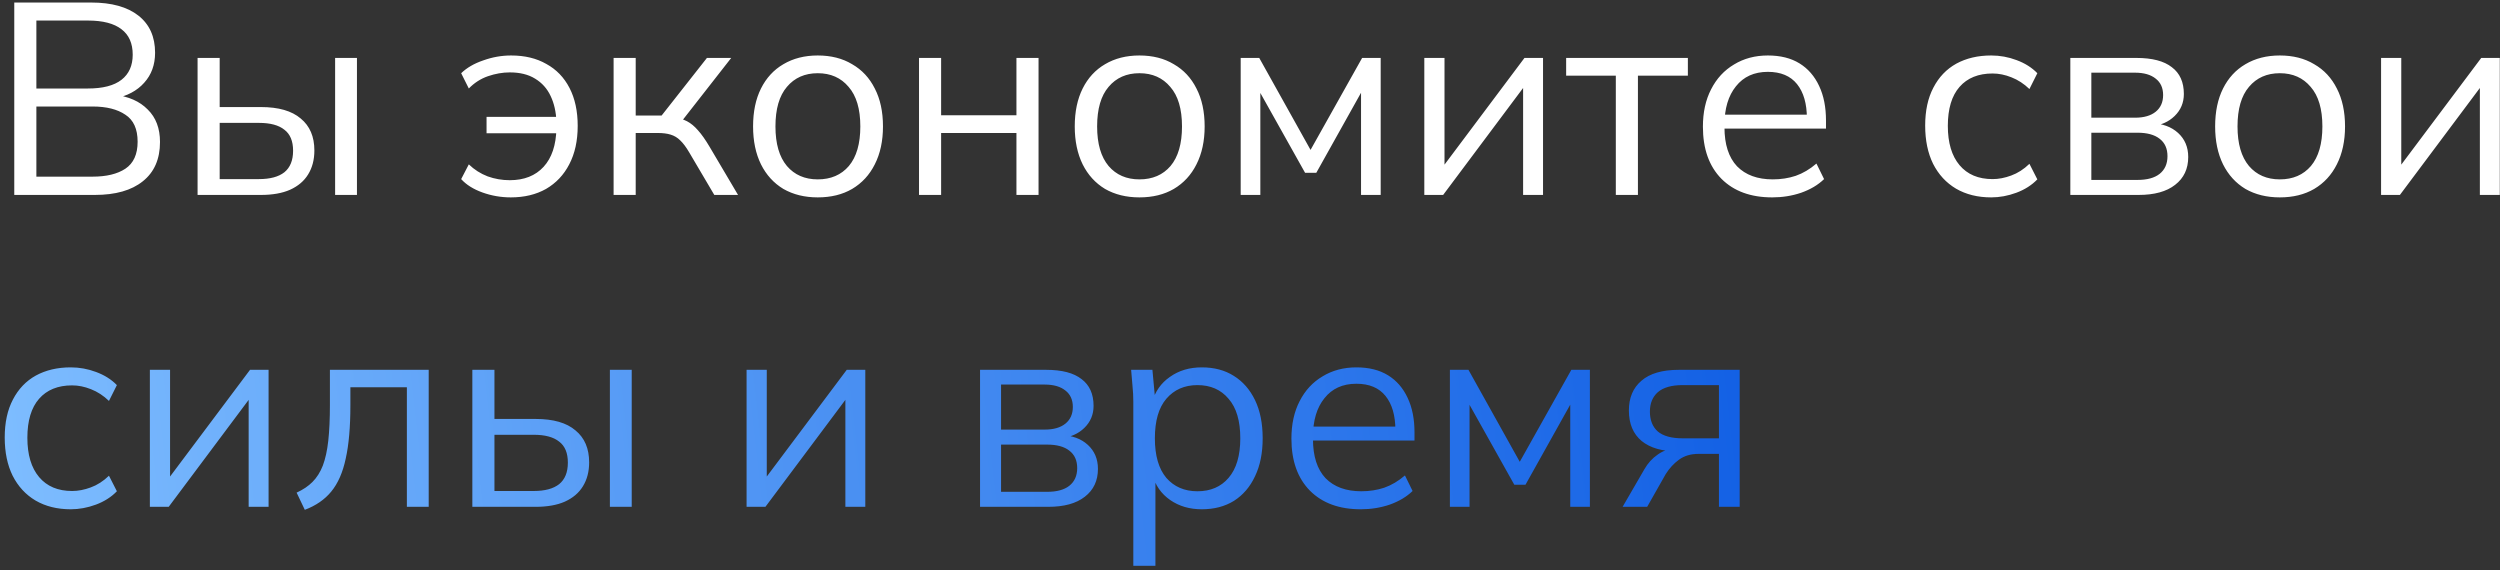
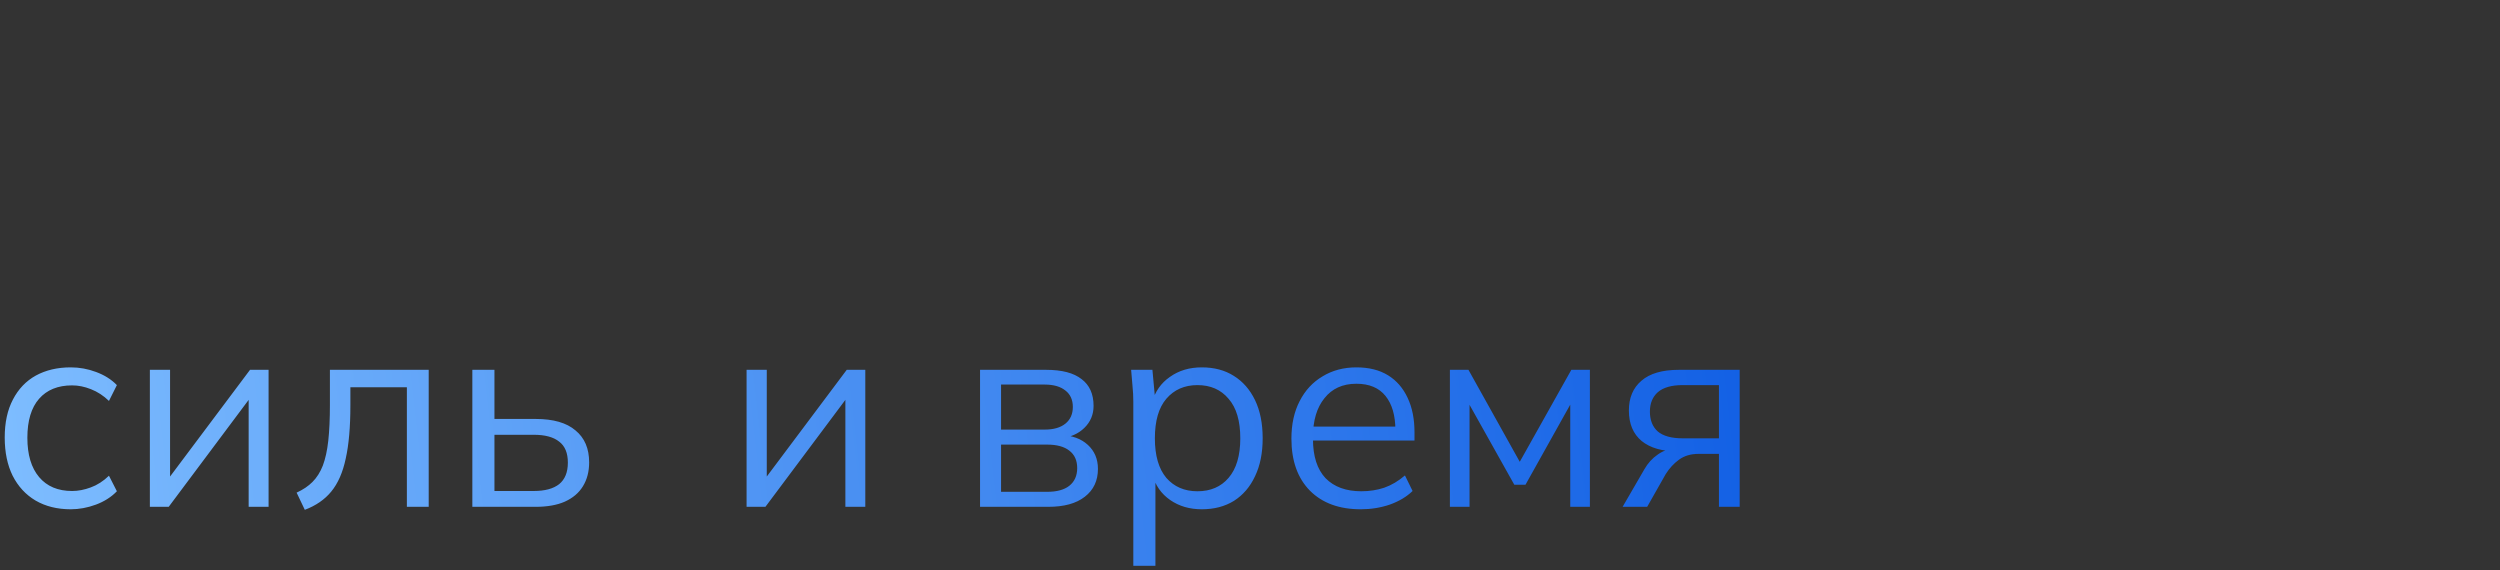
<svg xmlns="http://www.w3.org/2000/svg" width="513" height="117" viewBox="0 0 513 117" fill="none">
  <rect x="0" y="0" width="513" height="117" fill="#333333" stroke="none" />
-   <path d="M2.928 40V0.52H18.72C22.901 0.52 26.131 1.416 28.408 3.208C30.685 5 31.824 7.539 31.824 10.824C31.824 13.288 31.077 15.341 29.584 16.984C28.128 18.627 26.093 19.709 23.48 20.232V19.448C26.392 19.784 28.669 20.792 30.312 22.472C31.992 24.115 32.832 26.336 32.832 29.136C32.832 32.645 31.656 35.333 29.304 37.2C26.989 39.067 23.704 40 19.448 40H2.928ZM7.464 36.248H19C21.837 36.248 24.077 35.707 25.72 34.624C27.4 33.504 28.24 31.656 28.24 29.08C28.24 26.467 27.4 24.619 25.72 23.536C24.077 22.416 21.837 21.856 19 21.856H7.464V36.248ZM7.464 18.16H18.048C21.109 18.16 23.405 17.563 24.936 16.368C26.467 15.173 27.232 13.456 27.232 11.216C27.232 8.901 26.467 7.165 24.936 6.008C23.405 4.813 21.109 4.216 18.048 4.216H7.464V18.16ZM40.542 40V11.888H45.078V21.968H53.535C57.156 21.968 59.881 22.752 61.711 24.32C63.577 25.851 64.51 28.035 64.51 30.872C64.51 32.776 64.081 34.419 63.222 35.8C62.401 37.144 61.169 38.189 59.526 38.936C57.921 39.645 55.924 40 53.535 40H40.542ZM45.078 36.752H53.142C55.42 36.752 57.156 36.285 58.35 35.352C59.545 34.381 60.142 32.907 60.142 30.928C60.142 28.949 59.545 27.512 58.35 26.616C57.193 25.683 55.457 25.216 53.142 25.216H45.078V36.752ZM68.766 40V11.888H73.246V40H68.766ZM104.824 40.504C102.808 40.504 100.867 40.168 99 39.496C97.133 38.824 95.677 37.909 94.632 36.752L96.2 33.728C97.32 34.811 98.608 35.632 100.064 36.192C101.52 36.715 103.032 36.976 104.6 36.976C107.549 36.976 109.864 36.061 111.544 34.232C113.224 32.403 114.101 29.789 114.176 26.392L114.792 27.344H99.84V23.984H114.848L114.176 24.936C114.101 22.957 113.709 21.221 113 19.728C112.291 18.197 111.227 17.003 109.808 16.144C108.427 15.285 106.691 14.856 104.6 14.856C103.144 14.856 101.651 15.117 100.12 15.64C98.627 16.163 97.32 17.003 96.2 18.16L94.632 15.024C95.789 13.904 97.301 13.027 99.168 12.392C101.035 11.72 102.939 11.384 104.88 11.384C107.68 11.384 110.088 11.963 112.104 13.12C114.157 14.24 115.744 15.883 116.864 18.048C117.984 20.213 118.544 22.808 118.544 25.832C118.544 28.893 117.965 31.525 116.808 33.728C115.688 35.893 114.101 37.573 112.048 38.768C109.995 39.925 107.587 40.504 104.824 40.504ZM125.91 40V11.888H130.446V23.704H135.766L145.062 11.888H150.046L139.406 25.496L138.174 24.096C139.256 24.208 140.19 24.469 140.974 24.88C141.758 25.291 142.504 25.907 143.214 26.728C143.96 27.549 144.763 28.688 145.622 30.144L151.446 40H146.574L141.422 31.264C140.787 30.181 140.171 29.36 139.574 28.8C139.014 28.24 138.36 27.848 137.614 27.624C136.904 27.4 136.008 27.288 134.926 27.288H130.446V40H125.91ZM167.803 40.504C165.115 40.504 162.763 39.925 160.747 38.768C158.768 37.573 157.237 35.893 156.155 33.728C155.072 31.525 154.531 28.931 154.531 25.944C154.531 22.92 155.072 20.325 156.155 18.16C157.237 15.995 158.768 14.333 160.747 13.176C162.763 11.981 165.115 11.384 167.803 11.384C170.528 11.384 172.88 11.981 174.859 13.176C176.875 14.333 178.424 15.995 179.507 18.16C180.627 20.325 181.187 22.92 181.187 25.944C181.187 28.931 180.627 31.525 179.507 33.728C178.424 35.893 176.875 37.573 174.859 38.768C172.88 39.925 170.528 40.504 167.803 40.504ZM167.803 36.808C170.491 36.808 172.619 35.893 174.187 34.064C175.755 32.197 176.539 29.491 176.539 25.944C176.539 22.36 175.736 19.653 174.131 17.824C172.563 15.957 170.453 15.024 167.803 15.024C165.152 15.024 163.043 15.957 161.475 17.824C159.907 19.653 159.123 22.36 159.123 25.944C159.123 29.491 159.907 32.197 161.475 34.064C163.043 35.893 165.152 36.808 167.803 36.808ZM188.582 40V11.888H193.118V23.648H208.574V11.888H213.11V40H208.574V27.288H193.118V40H188.582ZM233.81 40.504C231.122 40.504 228.77 39.925 226.754 38.768C224.776 37.573 223.245 35.893 222.162 33.728C221.08 31.525 220.538 28.931 220.538 25.944C220.538 22.92 221.08 20.325 222.162 18.16C223.245 15.995 224.776 14.333 226.754 13.176C228.77 11.981 231.122 11.384 233.81 11.384C236.536 11.384 238.888 11.981 240.866 13.176C242.882 14.333 244.432 15.995 245.514 18.16C246.634 20.325 247.194 22.92 247.194 25.944C247.194 28.931 246.634 31.525 245.514 33.728C244.432 35.893 242.882 37.573 240.866 38.768C238.888 39.925 236.536 40.504 233.81 40.504ZM233.81 36.808C236.498 36.808 238.626 35.893 240.194 34.064C241.762 32.197 242.546 29.491 242.546 25.944C242.546 22.36 241.744 19.653 240.138 17.824C238.57 15.957 236.461 15.024 233.81 15.024C231.16 15.024 229.05 15.957 227.482 17.824C225.914 19.653 225.13 22.36 225.13 25.944C225.13 29.491 225.914 32.197 227.482 34.064C229.05 35.893 231.16 36.808 233.81 36.808ZM254.589 40V11.888H258.397L268.925 30.76L279.509 11.888H283.317V40H279.285V16.928H280.461L270.101 35.464H267.805L257.389 16.872H258.621V40H254.589ZM292.269 40V11.888H296.413V35.8H294.901L312.821 11.888H316.629V40H312.541V16.032H314.053L296.133 40H292.269ZM331.566 40V15.528H321.374V11.888H346.35V15.528H336.102V40H331.566ZM363.661 40.504C359.255 40.504 355.783 39.235 353.245 36.696C350.706 34.12 349.437 30.555 349.437 26C349.437 23.051 349.997 20.493 351.117 18.328C352.237 16.125 353.805 14.427 355.821 13.232C357.837 12 360.151 11.384 362.765 11.384C365.341 11.384 367.506 11.925 369.261 13.008C371.015 14.091 372.359 15.64 373.293 17.656C374.226 19.635 374.693 21.987 374.693 24.712V26.392H352.909V23.536H371.725L370.773 24.264C370.773 21.277 370.101 18.944 368.757 17.264C367.413 15.584 365.415 14.744 362.765 14.744C359.965 14.744 357.781 15.733 356.213 17.712C354.645 19.653 353.861 22.285 353.861 25.608V26.112C353.861 29.621 354.719 32.291 356.437 34.12C358.191 35.912 360.637 36.808 363.773 36.808C365.453 36.808 367.021 36.565 368.477 36.08C369.97 35.557 371.389 34.717 372.733 33.56L374.301 36.752C373.069 37.947 371.501 38.88 369.597 39.552C367.73 40.187 365.751 40.504 363.661 40.504ZM408.598 40.504C405.835 40.504 403.427 39.907 401.374 38.712C399.358 37.517 397.79 35.819 396.67 33.616C395.587 31.413 395.046 28.8 395.046 25.776C395.046 22.715 395.606 20.12 396.726 17.992C397.846 15.827 399.414 14.184 401.43 13.064C403.483 11.944 405.873 11.384 408.598 11.384C410.39 11.384 412.126 11.701 413.806 12.336C415.523 12.971 416.942 13.867 418.062 15.024L416.438 18.272C415.318 17.189 414.086 16.387 412.742 15.864C411.435 15.341 410.147 15.08 408.878 15.08C405.966 15.08 403.707 15.995 402.102 17.824C400.497 19.653 399.694 22.323 399.694 25.832C399.694 29.304 400.497 31.992 402.102 33.896C403.707 35.8 405.966 36.752 408.878 36.752C410.11 36.752 411.379 36.509 412.686 36.024C414.03 35.539 415.281 34.736 416.438 33.616L418.062 36.808C416.905 38.003 415.467 38.917 413.75 39.552C412.033 40.187 410.315 40.504 408.598 40.504ZM424.832 40V11.888H438.384C441.632 11.888 444.058 12.523 445.664 13.792C447.306 15.024 448.128 16.853 448.128 19.28C448.128 21.072 447.493 22.584 446.224 23.816C444.992 25.011 443.386 25.72 441.408 25.944V25.272C443.722 25.347 445.57 26.019 446.952 27.288C448.333 28.557 449.024 30.2 449.024 32.216C449.024 34.643 448.128 36.547 446.336 37.928C444.581 39.309 442.08 40 438.832 40H424.832ZM429.144 36.92H438.608C440.586 36.92 442.098 36.509 443.144 35.688C444.226 34.829 444.768 33.616 444.768 32.048C444.768 30.48 444.226 29.285 443.144 28.464C442.098 27.643 440.586 27.232 438.608 27.232H429.144V36.92ZM429.144 24.152H438.104C439.933 24.152 441.352 23.741 442.36 22.92C443.368 22.099 443.872 20.96 443.872 19.504C443.872 18.048 443.368 16.928 442.36 16.144C441.352 15.323 439.933 14.912 438.104 14.912H429.144V24.152ZM467.818 40.504C465.13 40.504 462.778 39.925 460.762 38.768C458.783 37.573 457.253 35.893 456.17 33.728C455.087 31.525 454.546 28.931 454.546 25.944C454.546 22.92 455.087 20.325 456.17 18.16C457.253 15.995 458.783 14.333 460.762 13.176C462.778 11.981 465.13 11.384 467.818 11.384C470.543 11.384 472.895 11.981 474.874 13.176C476.89 14.333 478.439 15.995 479.522 18.16C480.642 20.325 481.202 22.92 481.202 25.944C481.202 28.931 480.642 31.525 479.522 33.728C478.439 35.893 476.89 37.573 474.874 38.768C472.895 39.925 470.543 40.504 467.818 40.504ZM467.818 36.808C470.506 36.808 472.634 35.893 474.202 34.064C475.77 32.197 476.554 29.491 476.554 25.944C476.554 22.36 475.751 19.653 474.146 17.824C472.578 15.957 470.469 15.024 467.818 15.024C465.167 15.024 463.058 15.957 461.49 17.824C459.922 19.653 459.138 22.36 459.138 25.944C459.138 29.491 459.922 32.197 461.49 34.064C463.058 35.893 465.167 36.808 467.818 36.808ZM488.597 40V11.888H492.741V35.8H491.229L509.149 11.888H512.957V40H508.869V16.032H510.381L492.461 40H488.597Z" fill="white" />
-   <path d="M14.52 104.504C11.757 104.504 9.349 103.907 7.296 102.712C5.28 101.517 3.712 99.819 2.592 97.616C1.509 95.413 0.968 92.8 0.968 89.776C0.968 86.715 1.528 84.12 2.648 81.992C3.768 79.827 5.336 78.184 7.352 77.064C9.405 75.944 11.795 75.384 14.52 75.384C16.312 75.384 18.048 75.701 19.728 76.336C21.445 76.971 22.864 77.867 23.984 79.024L22.36 82.272C21.24 81.189 20.008 80.387 18.664 79.864C17.357 79.341 16.069 79.08 14.8 79.08C11.888 79.08 9.629 79.995 8.024 81.824C6.419 83.653 5.616 86.323 5.616 89.832C5.616 93.304 6.419 95.992 8.024 97.896C9.629 99.8 11.888 100.752 14.8 100.752C16.032 100.752 17.301 100.509 18.608 100.024C19.952 99.539 21.203 98.736 22.36 97.616L23.984 100.808C22.827 102.003 21.389 102.917 19.672 103.552C17.955 104.187 16.237 104.504 14.52 104.504ZM30.753 104V75.888H34.897V99.8H33.385L51.305 75.888H55.113V104H51.025V80.032H52.537L34.617 104H30.753ZM62.546 104.616L60.866 101.088C62.173 100.491 63.255 99.763 64.114 98.904C65.01 98.008 65.719 96.888 66.242 95.544C66.765 94.163 67.138 92.464 67.362 90.448C67.586 88.395 67.698 85.931 67.698 83.056V75.888H87.97V104H83.49V79.472H71.898V83.224C71.898 87.629 71.581 91.251 70.946 94.088C70.349 96.925 69.359 99.184 67.978 100.864C66.634 102.507 64.823 103.757 62.546 104.616ZM96.925 104V75.888H101.461V85.968H109.917C113.539 85.968 116.264 86.752 118.093 88.32C119.96 89.851 120.893 92.035 120.893 94.872C120.893 96.776 120.464 98.419 119.605 99.8C118.784 101.144 117.552 102.189 115.909 102.936C114.304 103.645 112.307 104 109.917 104H96.925ZM101.461 100.752H109.525C111.803 100.752 113.539 100.285 114.733 99.352C115.928 98.381 116.525 96.907 116.525 94.928C116.525 92.949 115.928 91.512 114.733 90.616C113.576 89.683 111.84 89.216 109.525 89.216H101.461V100.752ZM125.149 104V75.888H129.629V104H125.149ZM153.199 104V75.888H157.343V99.8H155.831L173.751 75.888H177.559V104H173.471V80.032H174.983L157.063 104H153.199ZM201.105 104V75.888H214.657C217.905 75.888 220.332 76.523 221.937 77.792C223.58 79.024 224.401 80.853 224.401 83.28C224.401 85.072 223.766 86.584 222.497 87.816C221.265 89.011 219.66 89.72 217.681 89.944V89.272C219.996 89.347 221.844 90.019 223.225 91.288C224.606 92.557 225.297 94.2 225.297 96.216C225.297 98.643 224.401 100.547 222.609 101.928C220.854 103.309 218.353 104 215.105 104H201.105ZM205.417 100.92H214.881C216.86 100.92 218.372 100.509 219.417 99.688C220.5 98.829 221.041 97.616 221.041 96.048C221.041 94.48 220.5 93.285 219.417 92.464C218.372 91.643 216.86 91.232 214.881 91.232H205.417V100.92ZM205.417 88.152H214.377C216.206 88.152 217.625 87.741 218.633 86.92C219.641 86.099 220.145 84.96 220.145 83.504C220.145 82.048 219.641 80.928 218.633 80.144C217.625 79.323 216.206 78.912 214.377 78.912H205.417V88.152ZM232.556 116.096V82.384C232.556 81.339 232.5 80.275 232.388 79.192C232.313 78.072 232.22 76.971 232.108 75.888H236.476L237.092 82.552H236.42C237.017 80.349 238.23 78.613 240.06 77.344C241.889 76.037 244.073 75.384 246.612 75.384C249.15 75.384 251.334 75.963 253.164 77.12C255.03 78.277 256.486 79.939 257.532 82.104C258.577 84.269 259.1 86.883 259.1 89.944C259.1 92.968 258.577 95.563 257.532 97.728C256.524 99.893 255.086 101.573 253.22 102.768C251.353 103.925 249.15 104.504 246.612 104.504C244.11 104.504 241.945 103.869 240.116 102.6C238.286 101.331 237.073 99.595 236.476 97.392H237.092V116.096H232.556ZM245.716 100.808C248.404 100.808 250.532 99.893 252.1 98.064C253.705 96.197 254.508 93.491 254.508 89.944C254.508 86.36 253.705 83.653 252.1 81.824C250.532 79.957 248.404 79.024 245.716 79.024C243.065 79.024 240.937 79.957 239.332 81.824C237.764 83.653 236.98 86.36 236.98 89.944C236.98 93.491 237.764 96.197 239.332 98.064C240.937 99.893 243.065 100.808 245.716 100.808ZM279.223 104.504C274.818 104.504 271.346 103.235 268.807 100.696C266.269 98.12 264.999 94.555 264.999 90C264.999 87.051 265.559 84.493 266.679 82.328C267.799 80.125 269.367 78.427 271.383 77.232C273.399 76 275.714 75.384 278.327 75.384C280.903 75.384 283.069 75.925 284.823 77.008C286.578 78.091 287.922 79.64 288.855 81.656C289.789 83.635 290.255 85.987 290.255 88.712V90.392H268.471V87.536H287.287L286.335 88.264C286.335 85.277 285.663 82.944 284.319 81.264C282.975 79.584 280.978 78.744 278.327 78.744C275.527 78.744 273.343 79.733 271.775 81.712C270.207 83.653 269.423 86.285 269.423 89.608V90.112C269.423 93.621 270.282 96.291 271.999 98.12C273.754 99.912 276.199 100.808 279.335 100.808C281.015 100.808 282.583 100.565 284.039 100.08C285.533 99.557 286.951 98.717 288.295 97.56L289.863 100.752C288.631 101.947 287.063 102.88 285.159 103.552C283.293 104.187 281.314 104.504 279.223 104.504ZM297.519 104V75.888H301.327L311.855 94.76L322.439 75.888H326.247V104H322.215V80.928H323.391L313.031 99.464H310.735L300.319 80.872H301.551V104H297.519ZM332.959 104L337.439 96.272C338.148 95.04 339.044 94.051 340.127 93.304C341.209 92.52 342.348 92.128 343.543 92.128H344.327L344.271 92.632C341.097 92.632 338.633 91.923 336.879 90.504C335.124 89.048 334.247 86.957 334.247 84.232C334.247 81.619 335.105 79.584 336.823 78.128C338.54 76.635 341.097 75.888 344.495 75.888H356.983V104H352.727V93.136H348.527C346.959 93.136 345.633 93.528 344.551 94.312C343.468 95.096 342.553 96.085 341.807 97.28L337.999 104H332.959ZM345.279 89.944H352.727V79.024H345.279C343.001 79.024 341.303 79.509 340.183 80.48C339.1 81.451 338.559 82.776 338.559 84.456C338.559 86.211 339.1 87.573 340.183 88.544C341.303 89.477 343.001 89.944 345.279 89.944Z" fill="url(#paint0_linear_351_1469)" />
+   <path d="M14.52 104.504C11.757 104.504 9.349 103.907 7.296 102.712C5.28 101.517 3.712 99.819 2.592 97.616C1.509 95.413 0.968 92.8 0.968 89.776C0.968 86.715 1.528 84.12 2.648 81.992C3.768 79.827 5.336 78.184 7.352 77.064C9.405 75.944 11.795 75.384 14.52 75.384C16.312 75.384 18.048 75.701 19.728 76.336C21.445 76.971 22.864 77.867 23.984 79.024L22.36 82.272C21.24 81.189 20.008 80.387 18.664 79.864C17.357 79.341 16.069 79.08 14.8 79.08C11.888 79.08 9.629 79.995 8.024 81.824C6.419 83.653 5.616 86.323 5.616 89.832C5.616 93.304 6.419 95.992 8.024 97.896C9.629 99.8 11.888 100.752 14.8 100.752C16.032 100.752 17.301 100.509 18.608 100.024C19.952 99.539 21.203 98.736 22.36 97.616L23.984 100.808C22.827 102.003 21.389 102.917 19.672 103.552C17.955 104.187 16.237 104.504 14.52 104.504ZM30.753 104V75.888H34.897V99.8H33.385L51.305 75.888H55.113V104H51.025V80.032H52.537L34.617 104H30.753ZM62.546 104.616L60.866 101.088C62.173 100.491 63.255 99.763 64.114 98.904C65.01 98.008 65.719 96.888 66.242 95.544C66.765 94.163 67.138 92.464 67.362 90.448C67.586 88.395 67.698 85.931 67.698 83.056V75.888H87.97V104H83.49V79.472H71.898V83.224C71.898 87.629 71.581 91.251 70.946 94.088C70.349 96.925 69.359 99.184 67.978 100.864C66.634 102.507 64.823 103.757 62.546 104.616ZM96.925 104V75.888H101.461V85.968H109.917C113.539 85.968 116.264 86.752 118.093 88.32C119.96 89.851 120.893 92.035 120.893 94.872C120.893 96.776 120.464 98.419 119.605 99.8C118.784 101.144 117.552 102.189 115.909 102.936C114.304 103.645 112.307 104 109.917 104H96.925ZM101.461 100.752H109.525C111.803 100.752 113.539 100.285 114.733 99.352C115.928 98.381 116.525 96.907 116.525 94.928C116.525 92.949 115.928 91.512 114.733 90.616C113.576 89.683 111.84 89.216 109.525 89.216H101.461V100.752ZM125.149 104V75.888H129.629H125.149ZM153.199 104V75.888H157.343V99.8H155.831L173.751 75.888H177.559V104H173.471V80.032H174.983L157.063 104H153.199ZM201.105 104V75.888H214.657C217.905 75.888 220.332 76.523 221.937 77.792C223.58 79.024 224.401 80.853 224.401 83.28C224.401 85.072 223.766 86.584 222.497 87.816C221.265 89.011 219.66 89.72 217.681 89.944V89.272C219.996 89.347 221.844 90.019 223.225 91.288C224.606 92.557 225.297 94.2 225.297 96.216C225.297 98.643 224.401 100.547 222.609 101.928C220.854 103.309 218.353 104 215.105 104H201.105ZM205.417 100.92H214.881C216.86 100.92 218.372 100.509 219.417 99.688C220.5 98.829 221.041 97.616 221.041 96.048C221.041 94.48 220.5 93.285 219.417 92.464C218.372 91.643 216.86 91.232 214.881 91.232H205.417V100.92ZM205.417 88.152H214.377C216.206 88.152 217.625 87.741 218.633 86.92C219.641 86.099 220.145 84.96 220.145 83.504C220.145 82.048 219.641 80.928 218.633 80.144C217.625 79.323 216.206 78.912 214.377 78.912H205.417V88.152ZM232.556 116.096V82.384C232.556 81.339 232.5 80.275 232.388 79.192C232.313 78.072 232.22 76.971 232.108 75.888H236.476L237.092 82.552H236.42C237.017 80.349 238.23 78.613 240.06 77.344C241.889 76.037 244.073 75.384 246.612 75.384C249.15 75.384 251.334 75.963 253.164 77.12C255.03 78.277 256.486 79.939 257.532 82.104C258.577 84.269 259.1 86.883 259.1 89.944C259.1 92.968 258.577 95.563 257.532 97.728C256.524 99.893 255.086 101.573 253.22 102.768C251.353 103.925 249.15 104.504 246.612 104.504C244.11 104.504 241.945 103.869 240.116 102.6C238.286 101.331 237.073 99.595 236.476 97.392H237.092V116.096H232.556ZM245.716 100.808C248.404 100.808 250.532 99.893 252.1 98.064C253.705 96.197 254.508 93.491 254.508 89.944C254.508 86.36 253.705 83.653 252.1 81.824C250.532 79.957 248.404 79.024 245.716 79.024C243.065 79.024 240.937 79.957 239.332 81.824C237.764 83.653 236.98 86.36 236.98 89.944C236.98 93.491 237.764 96.197 239.332 98.064C240.937 99.893 243.065 100.808 245.716 100.808ZM279.223 104.504C274.818 104.504 271.346 103.235 268.807 100.696C266.269 98.12 264.999 94.555 264.999 90C264.999 87.051 265.559 84.493 266.679 82.328C267.799 80.125 269.367 78.427 271.383 77.232C273.399 76 275.714 75.384 278.327 75.384C280.903 75.384 283.069 75.925 284.823 77.008C286.578 78.091 287.922 79.64 288.855 81.656C289.789 83.635 290.255 85.987 290.255 88.712V90.392H268.471V87.536H287.287L286.335 88.264C286.335 85.277 285.663 82.944 284.319 81.264C282.975 79.584 280.978 78.744 278.327 78.744C275.527 78.744 273.343 79.733 271.775 81.712C270.207 83.653 269.423 86.285 269.423 89.608V90.112C269.423 93.621 270.282 96.291 271.999 98.12C273.754 99.912 276.199 100.808 279.335 100.808C281.015 100.808 282.583 100.565 284.039 100.08C285.533 99.557 286.951 98.717 288.295 97.56L289.863 100.752C288.631 101.947 287.063 102.88 285.159 103.552C283.293 104.187 281.314 104.504 279.223 104.504ZM297.519 104V75.888H301.327L311.855 94.76L322.439 75.888H326.247V104H322.215V80.928H323.391L313.031 99.464H310.735L300.319 80.872H301.551V104H297.519ZM332.959 104L337.439 96.272C338.148 95.04 339.044 94.051 340.127 93.304C341.209 92.52 342.348 92.128 343.543 92.128H344.327L344.271 92.632C341.097 92.632 338.633 91.923 336.879 90.504C335.124 89.048 334.247 86.957 334.247 84.232C334.247 81.619 335.105 79.584 336.823 78.128C338.54 76.635 341.097 75.888 344.495 75.888H356.983V104H352.727V93.136H348.527C346.959 93.136 345.633 93.528 344.551 94.312C343.468 95.096 342.553 96.085 341.807 97.28L337.999 104H332.959ZM345.279 89.944H352.727V79.024H345.279C343.001 79.024 341.303 79.509 340.183 80.48C339.1 81.451 338.559 82.776 338.559 84.456C338.559 86.211 339.1 87.573 340.183 88.544C341.303 89.477 343.001 89.944 345.279 89.944Z" fill="url(#paint0_linear_351_1469)" />
  <defs>
    <linearGradient id="paint0_linear_351_1469" x1="-2" y1="91" x2="391.379" y2="46.319" gradientUnits="userSpaceOnUse">
      <stop stop-color="#7EBDFF" />
      <stop offset="1" stop-color="#0857E2" />
    </linearGradient>
  </defs>
</svg>